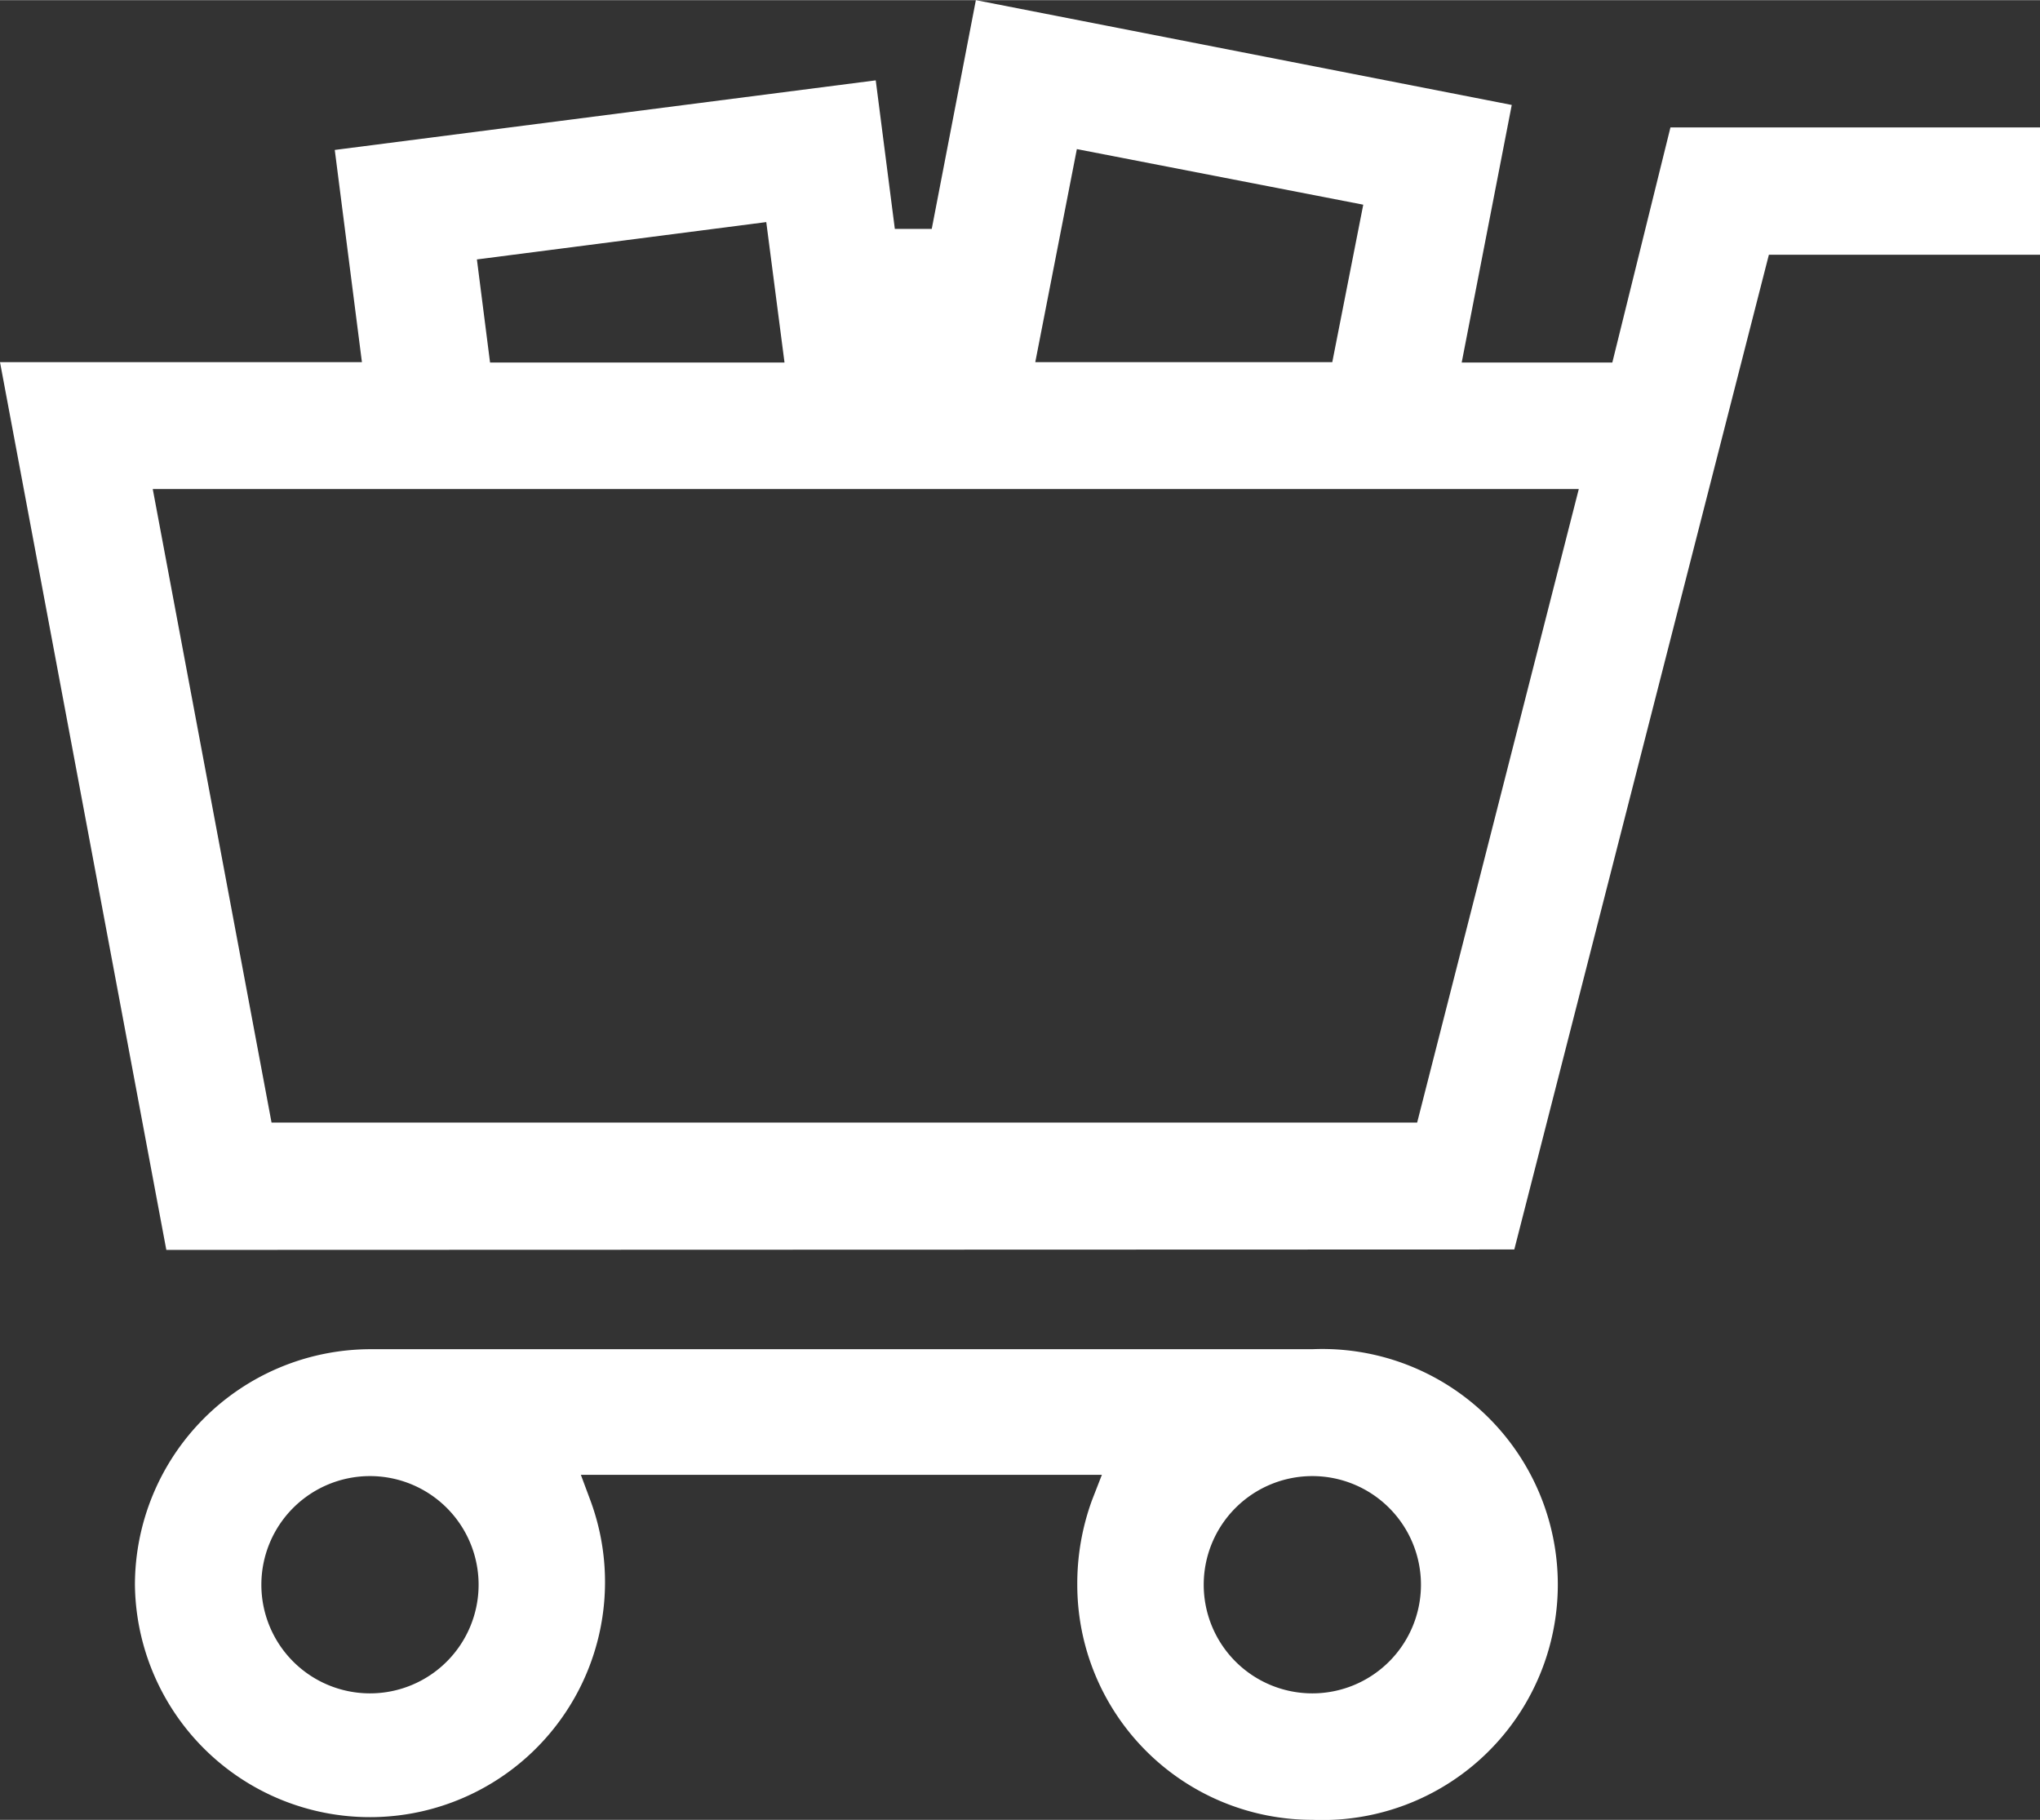
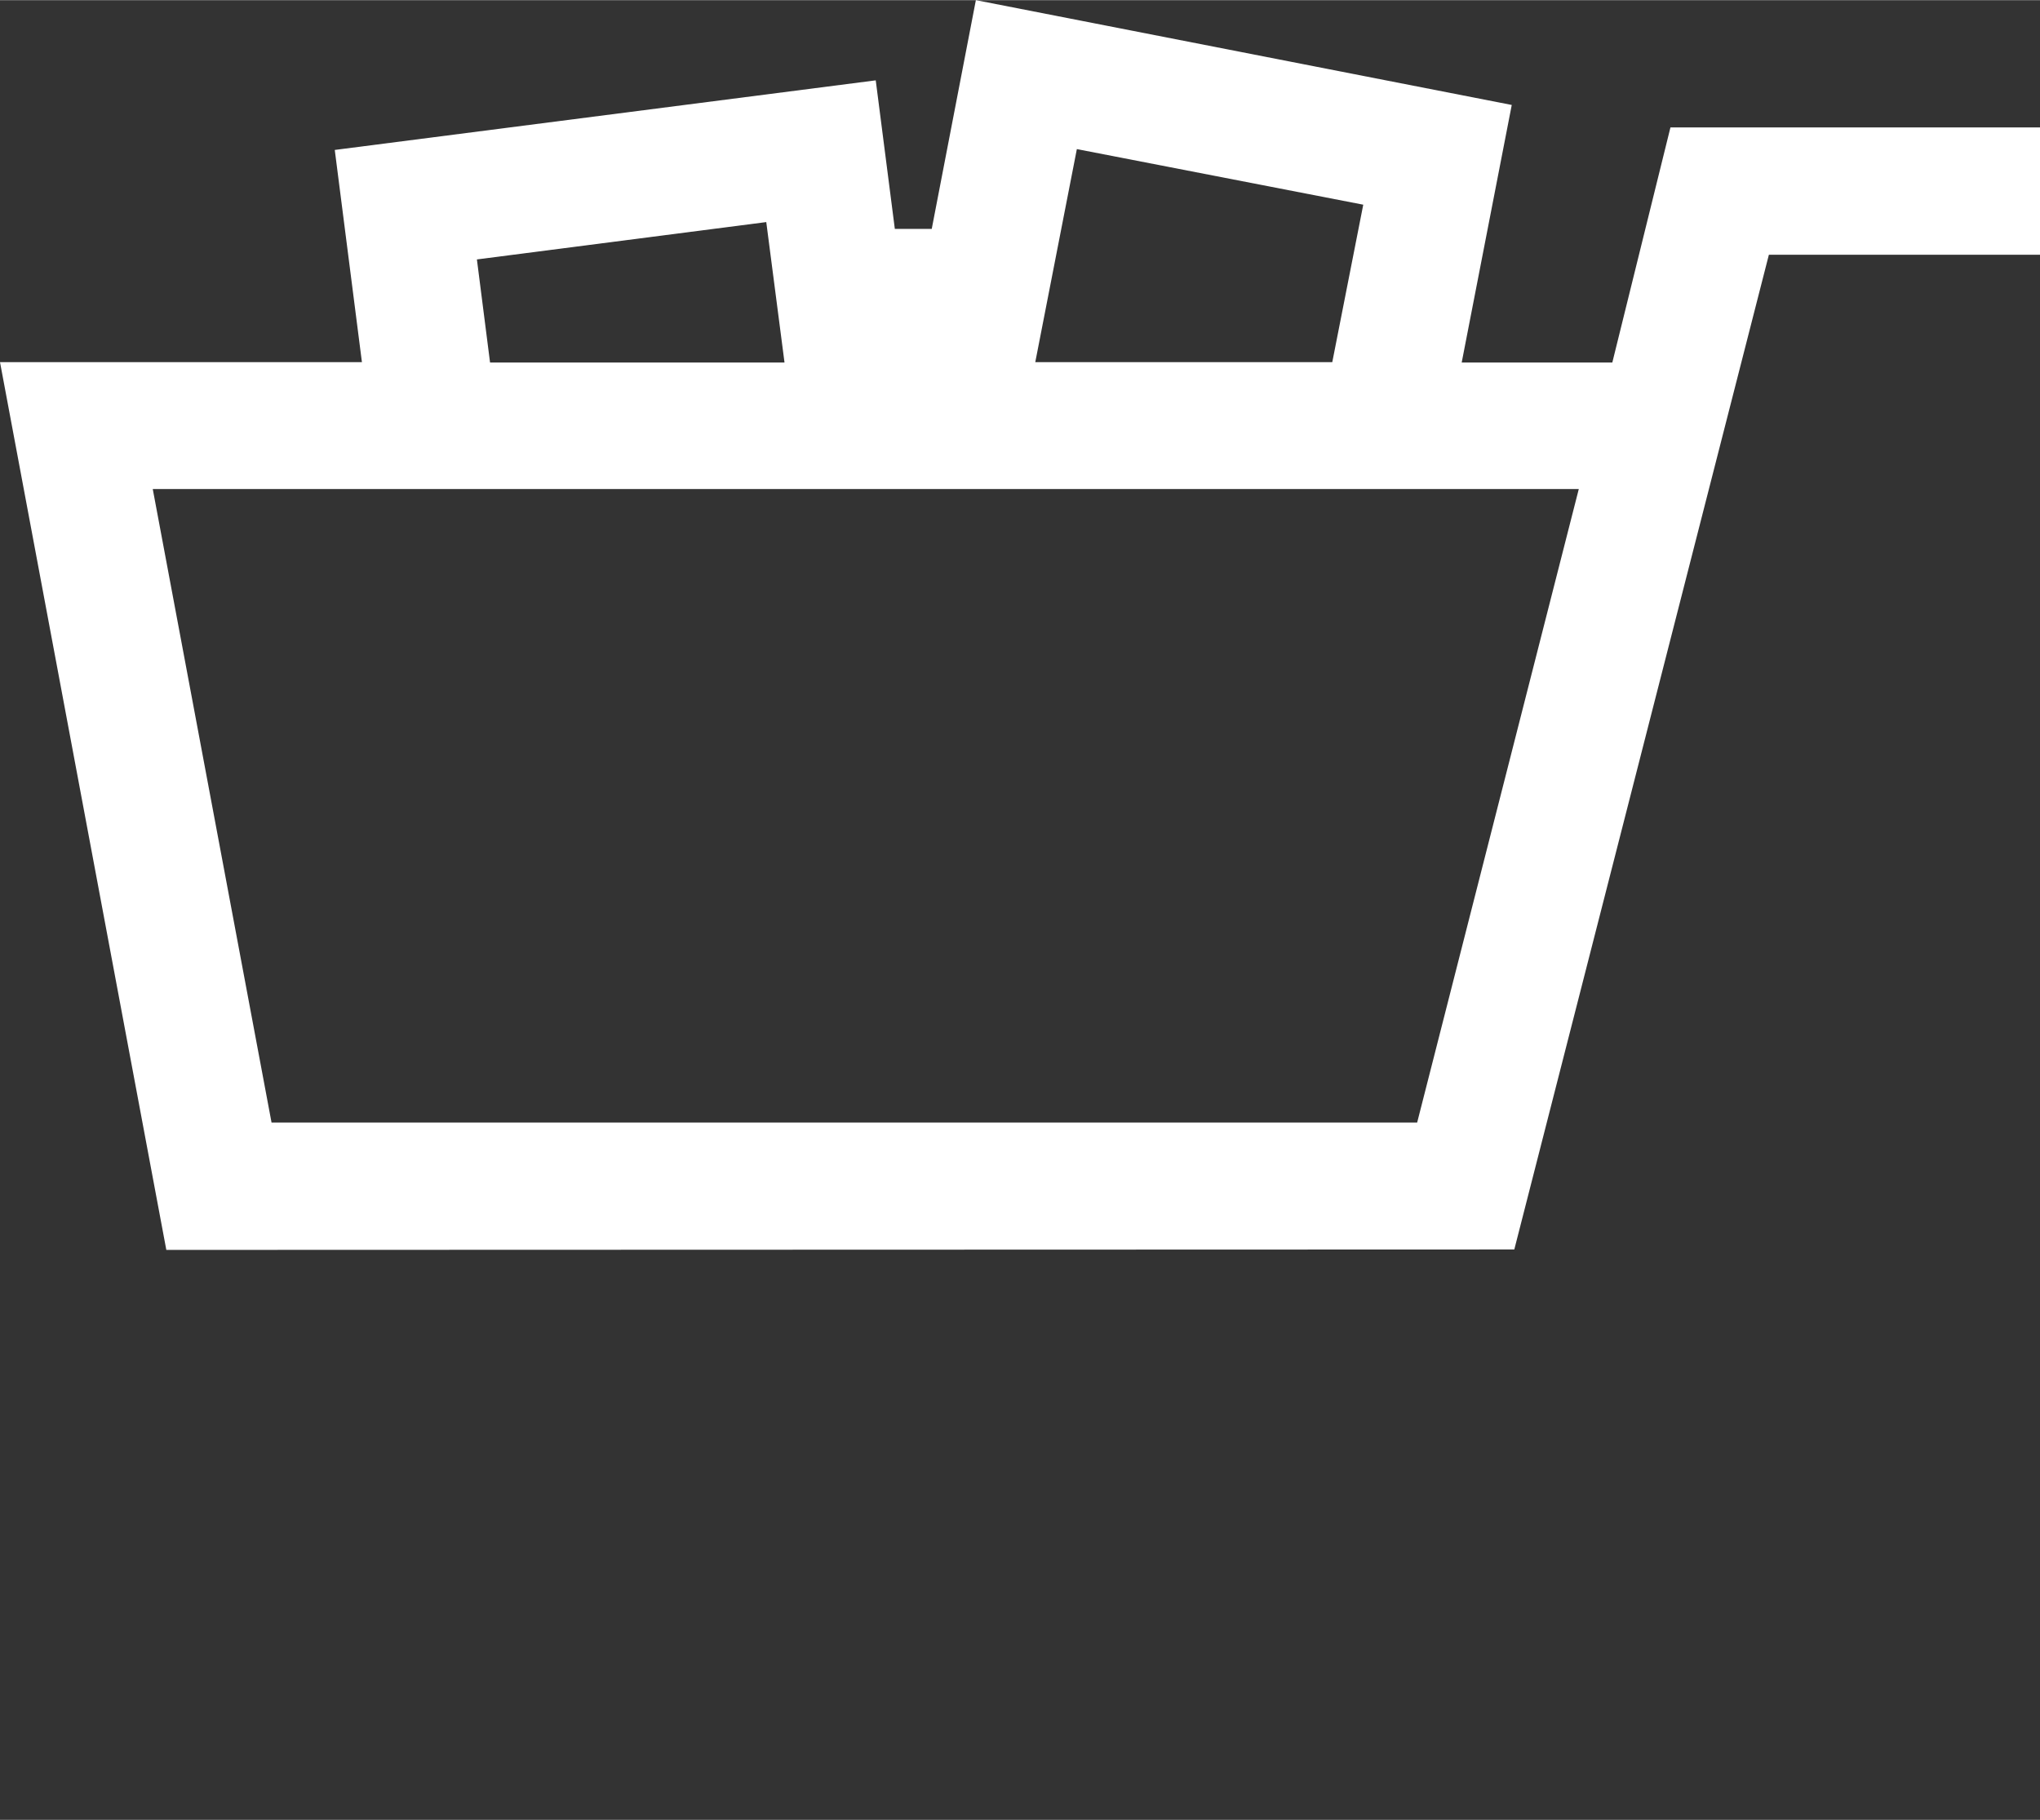
<svg xmlns="http://www.w3.org/2000/svg" viewBox="0 0 48.08 42.88" width="48.077" height="42.884">
  <rect x="0" y="0" width="48.08" height="42.88" fill="#333333" stroke="none" />
  <defs>
    <style>.cls-1{fill:#fff;}</style>
  </defs>
  <title>Asset 1basket</title>
  <g id="Layer_2" data-name="Layer 2">
    <g id="Home-2">
      <path class="cls-1" d="M3.92,29.45,0,8.53H8.53l-.64-5L20.64,1.89l.45,3.5.87,0L23,0,35.63,2.47,34.45,8.54H38L39.37,3h8.71V6H41.69l-6,23.44Zm2.48-3h27l3.81-14.93H3.6Zm18-17.92h7l.73-3.71L25.38,3.51ZM11.24,6.11l.31,2.43h6.94l-.43-3.31Z" />
-       <path class="cls-1" d="M30.93,42.88a5.54,5.54,0,0,1-5.54-5.54,5.72,5.72,0,0,1,.35-2l.23-.59H13.69l.22.59a5.54,5.54,0,1,1-10.73,2,5.56,5.56,0,0,1,5.55-5.55h22.2a5.55,5.55,0,1,1,0,11.09Zm0-8.1a2.56,2.56,0,1,0,2.56,2.56A2.56,2.56,0,0,0,30.93,34.78Zm-22.2,0a2.56,2.56,0,1,0,2.55,2.56A2.56,2.56,0,0,0,8.73,34.78Z" />
    </g>
  </g>
</svg>